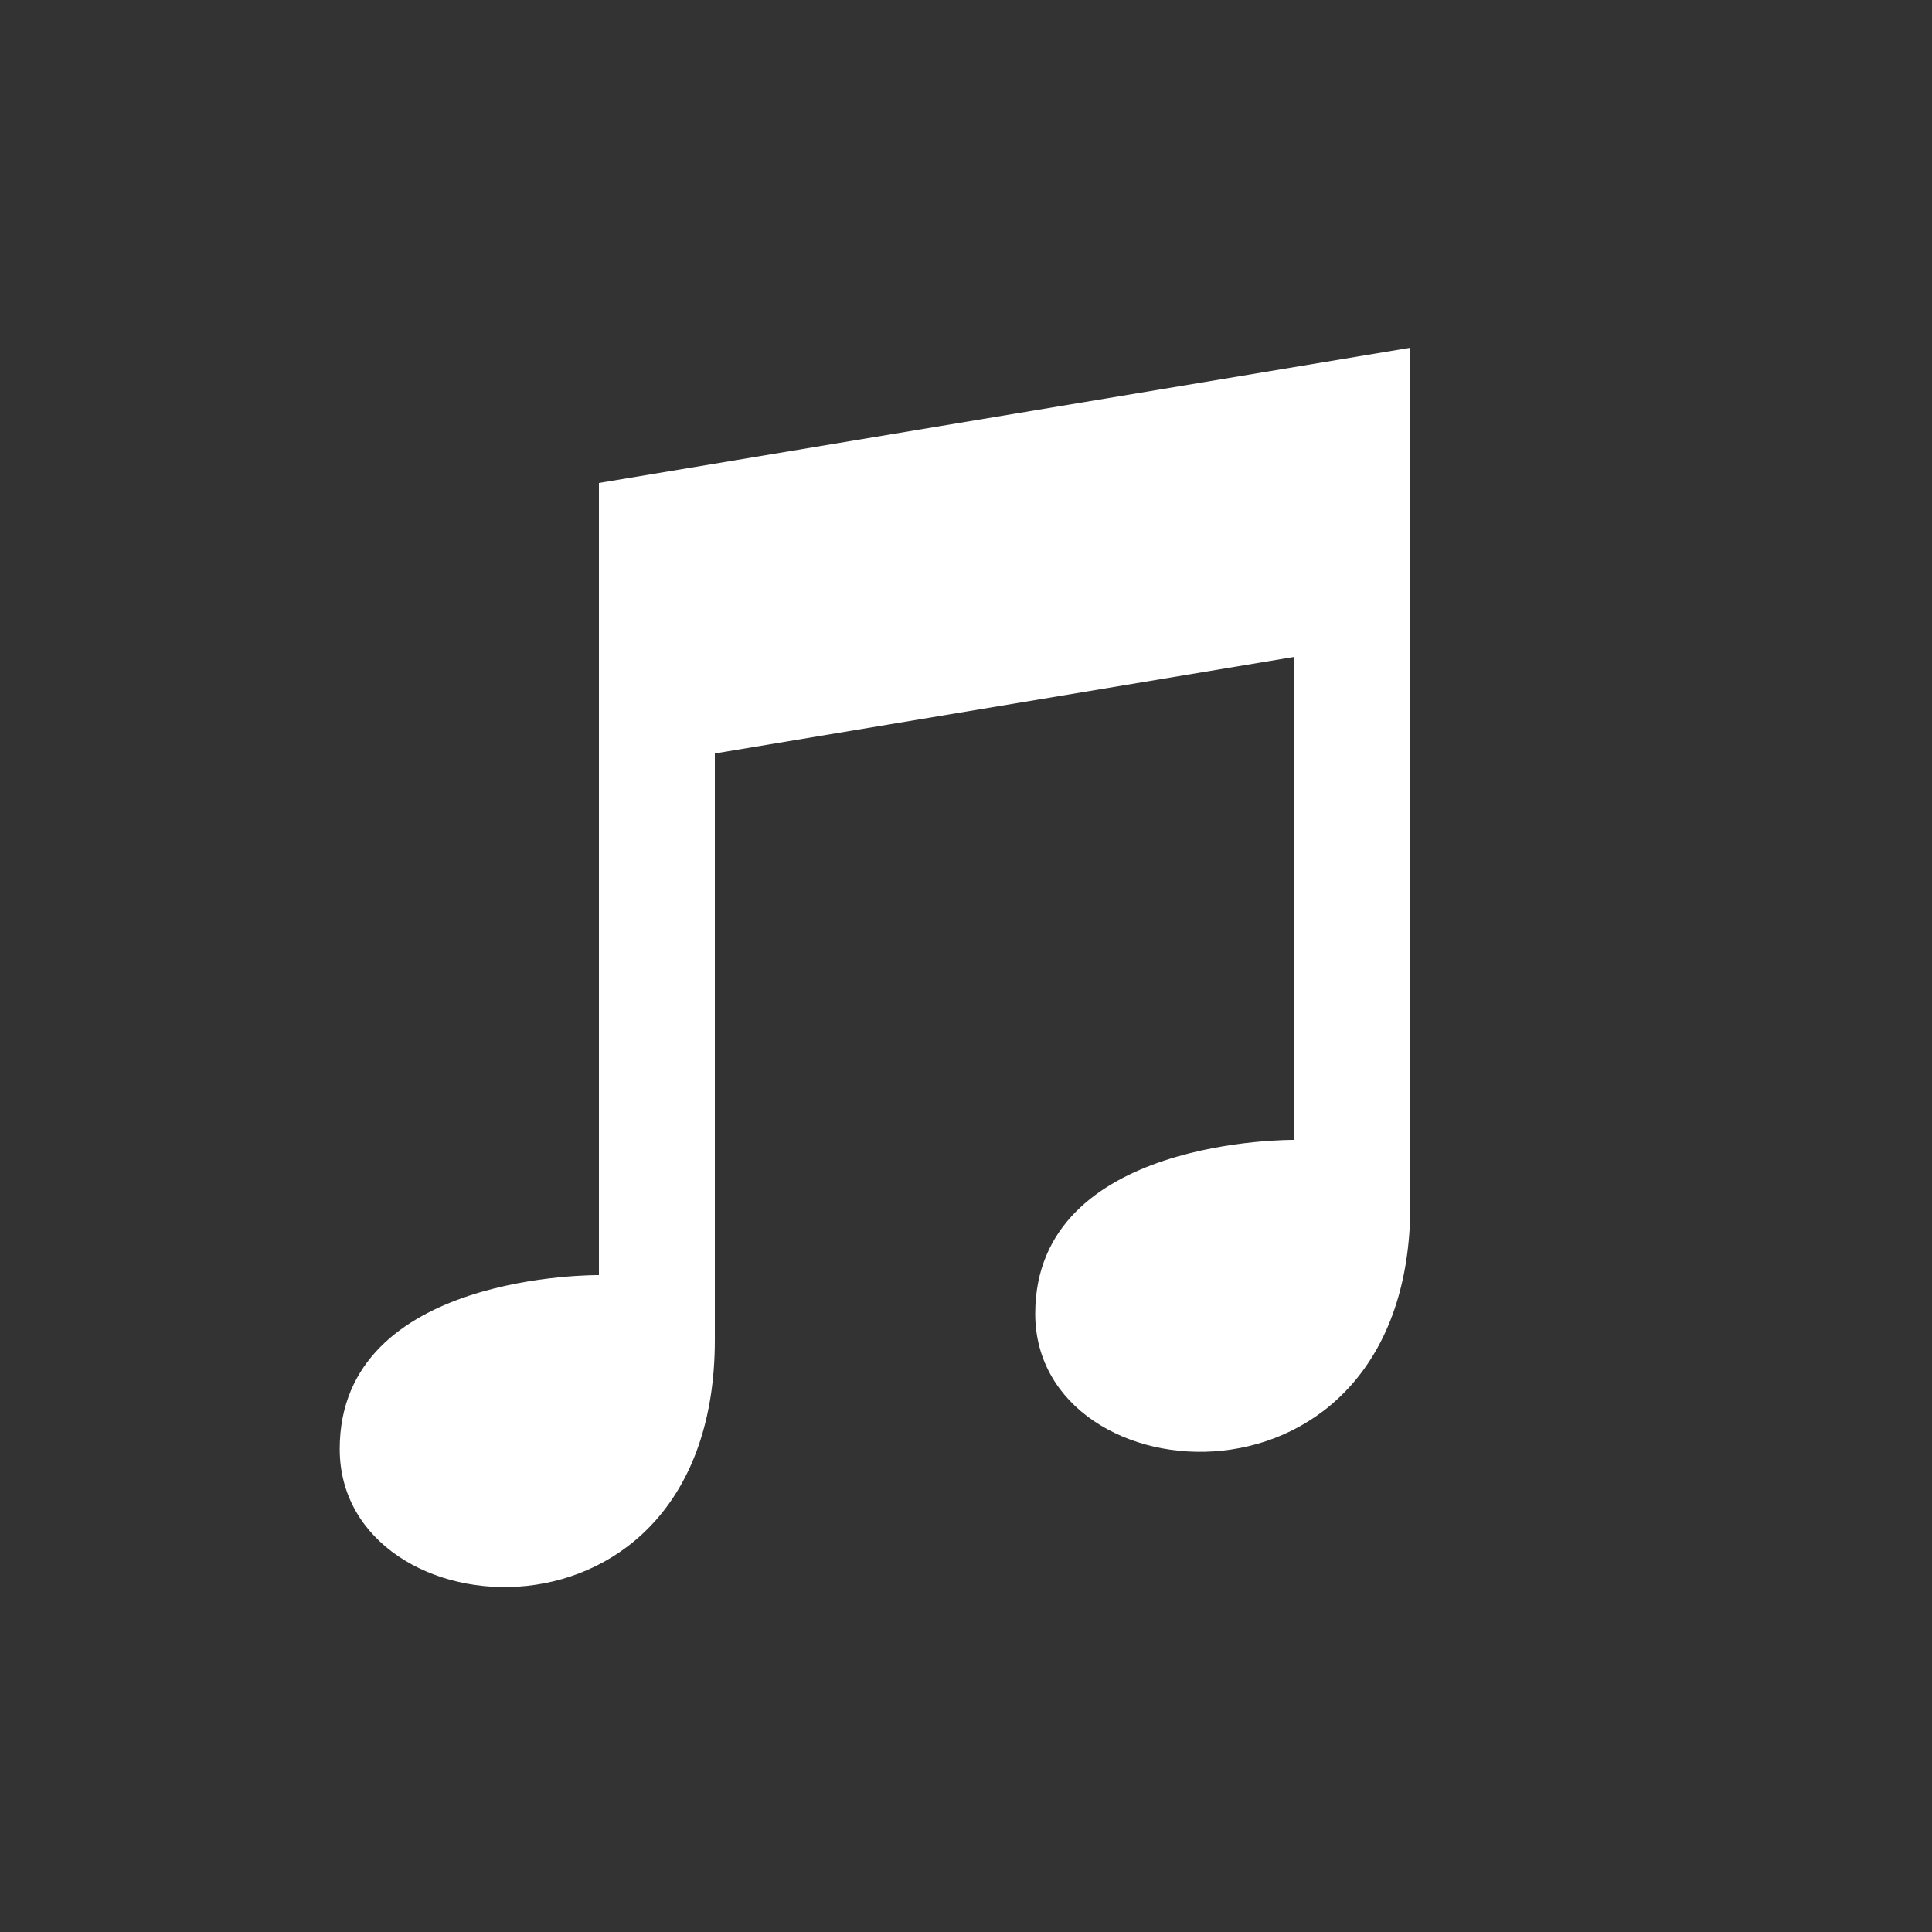
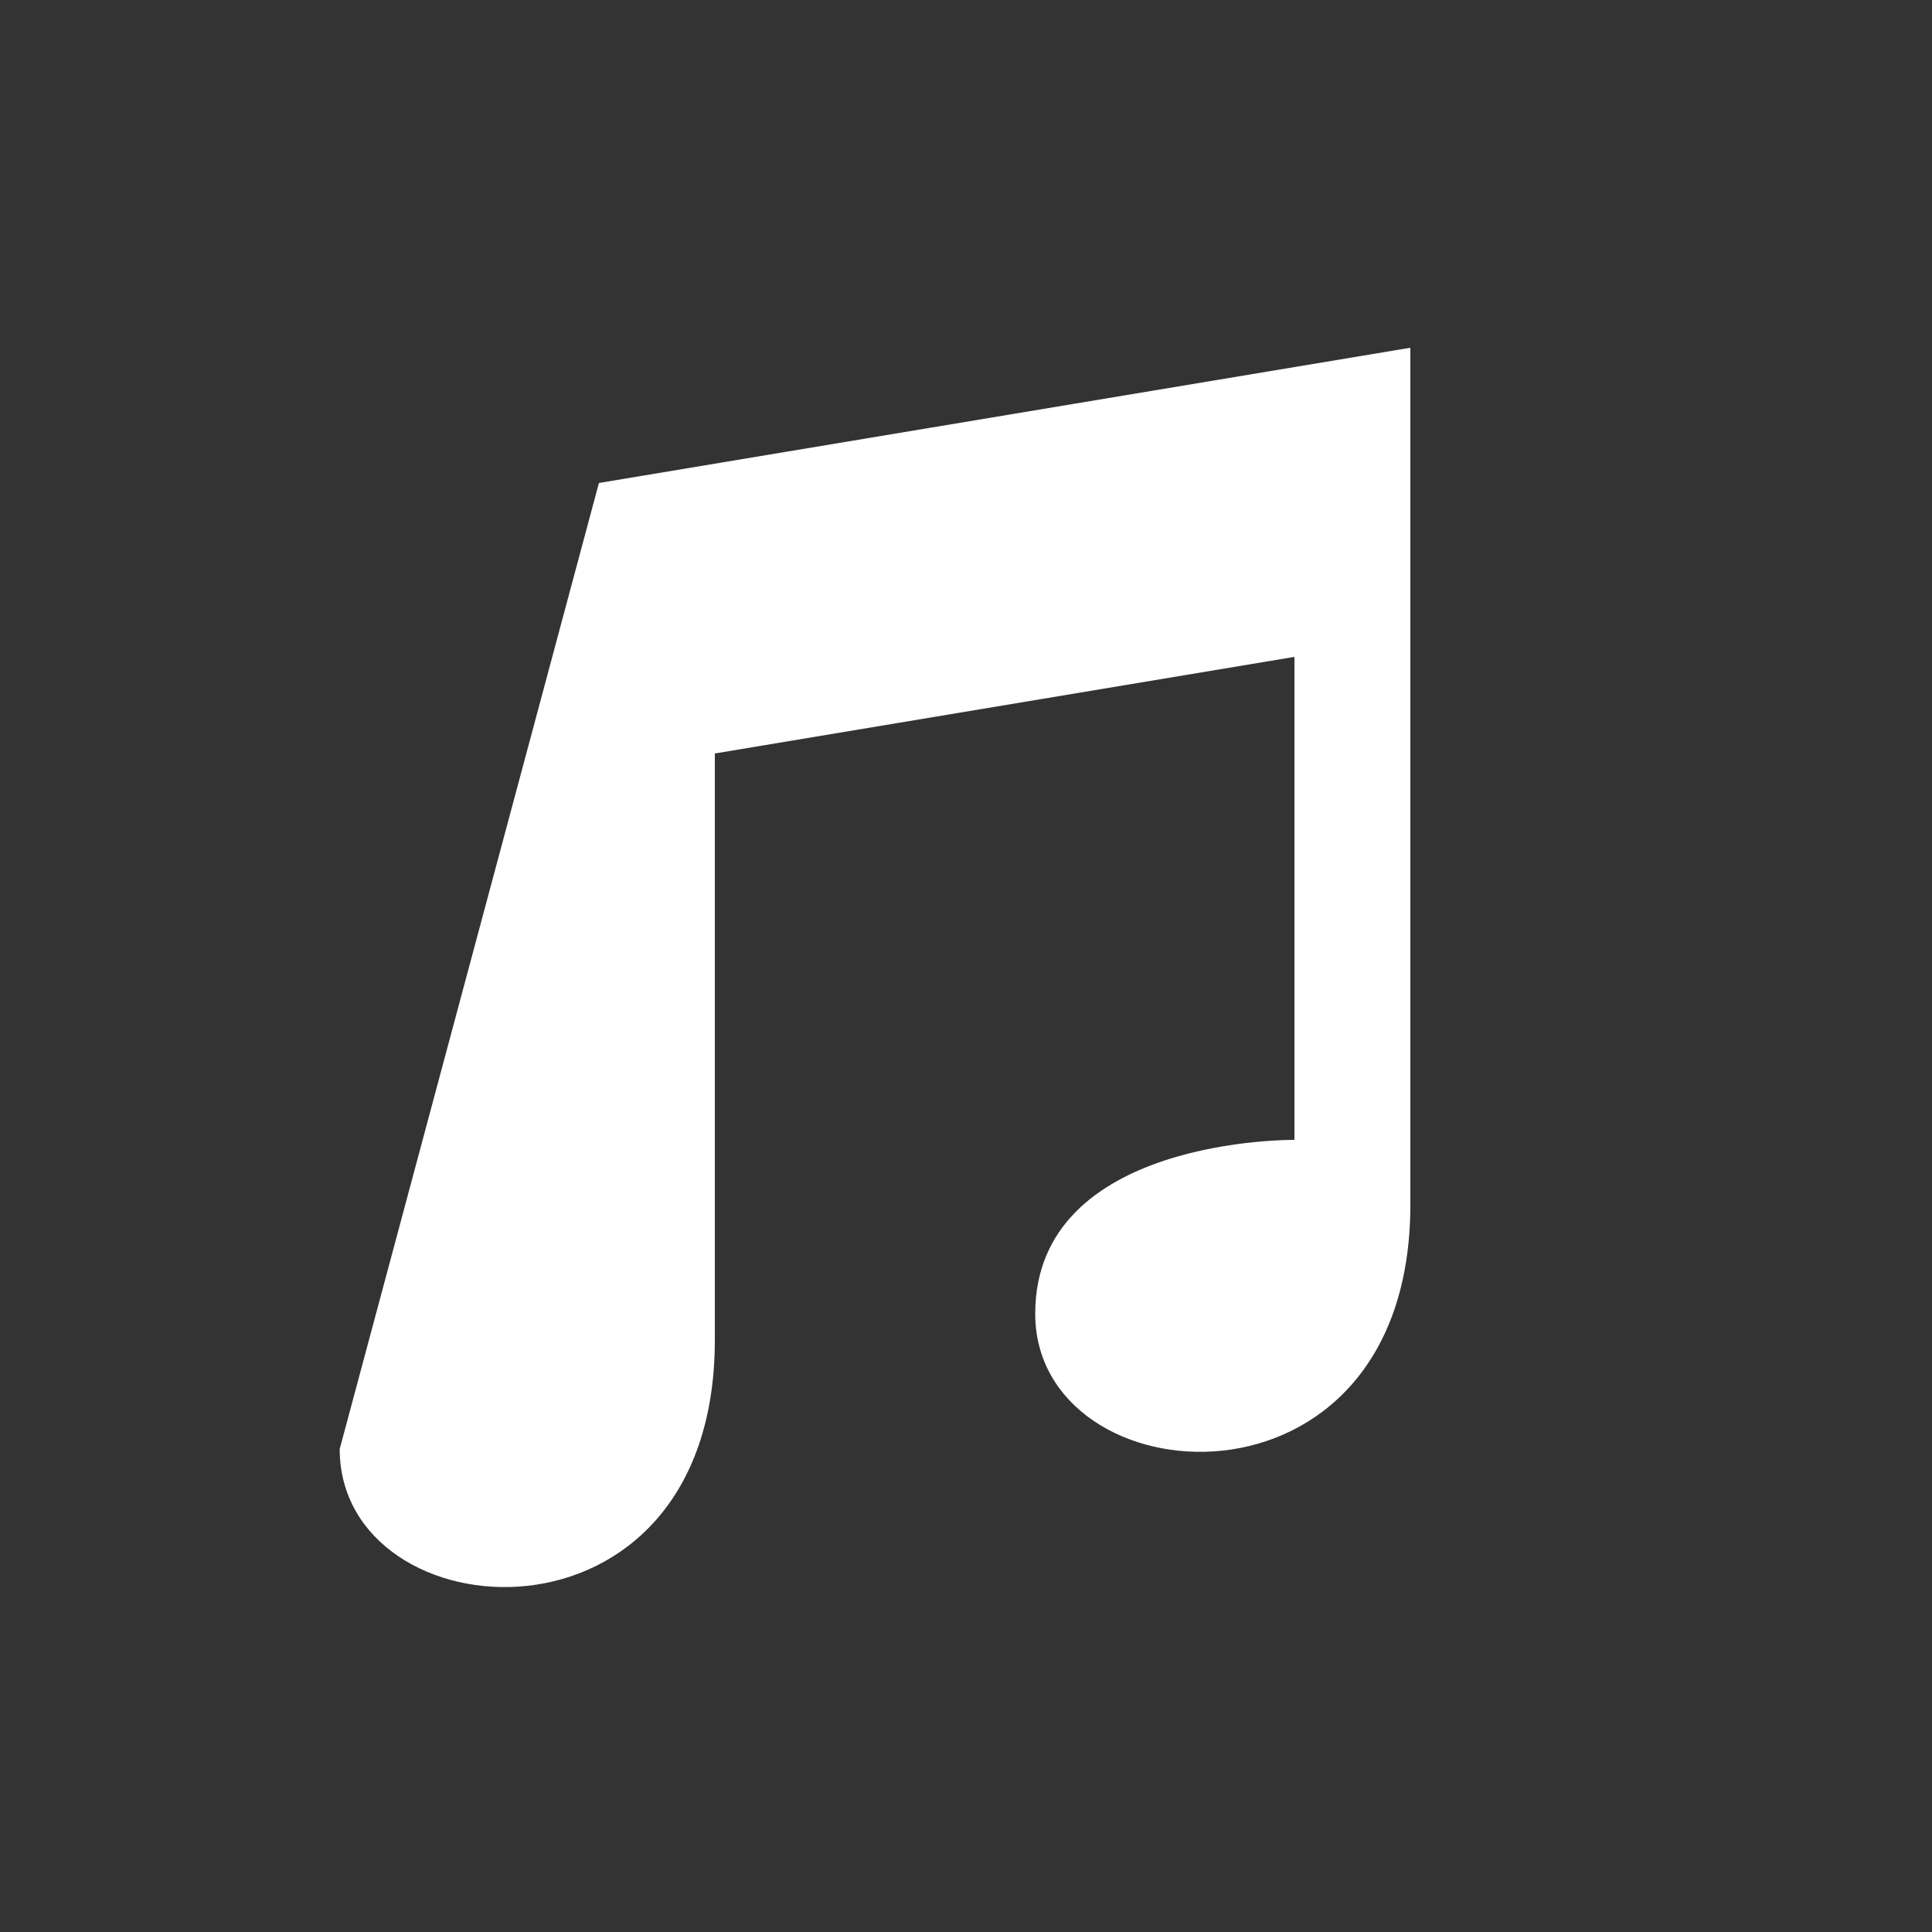
<svg xmlns="http://www.w3.org/2000/svg" width="100px" height="100px" viewBox="0 0 100 100" version="1.1">
  <rect x="0" y="0" width="100" height="100" fill="#333333" stroke="none" />
  <title>Icon_Music-fill</title>
  <desc>Created with Sketch.</desc>
  <defs />
  <g id="Icon_Music-fill" stroke="none" stroke-width="1" fill="none" fill-rule="evenodd">
-     <path d="M73,18 L73,62.354 C73,79.104 53.583,77.667 53.583,68 C53.583,58.833 67,59 67,59 L67,34 L37,39 L37,69.354 C37,86.104 17.583,84.667 17.583,75 C17.583,65.833 31,66 31,66 L31,25 L73,18 Z" id="Icon" fill="#FFFFFF" />
+     <path d="M73,18 L73,62.354 C73,79.104 53.583,77.667 53.583,68 C53.583,58.833 67,59 67,59 L67,34 L37,39 L37,69.354 C37,86.104 17.583,84.667 17.583,75 L31,25 L73,18 Z" id="Icon" fill="#FFFFFF" />
  </g>
</svg>